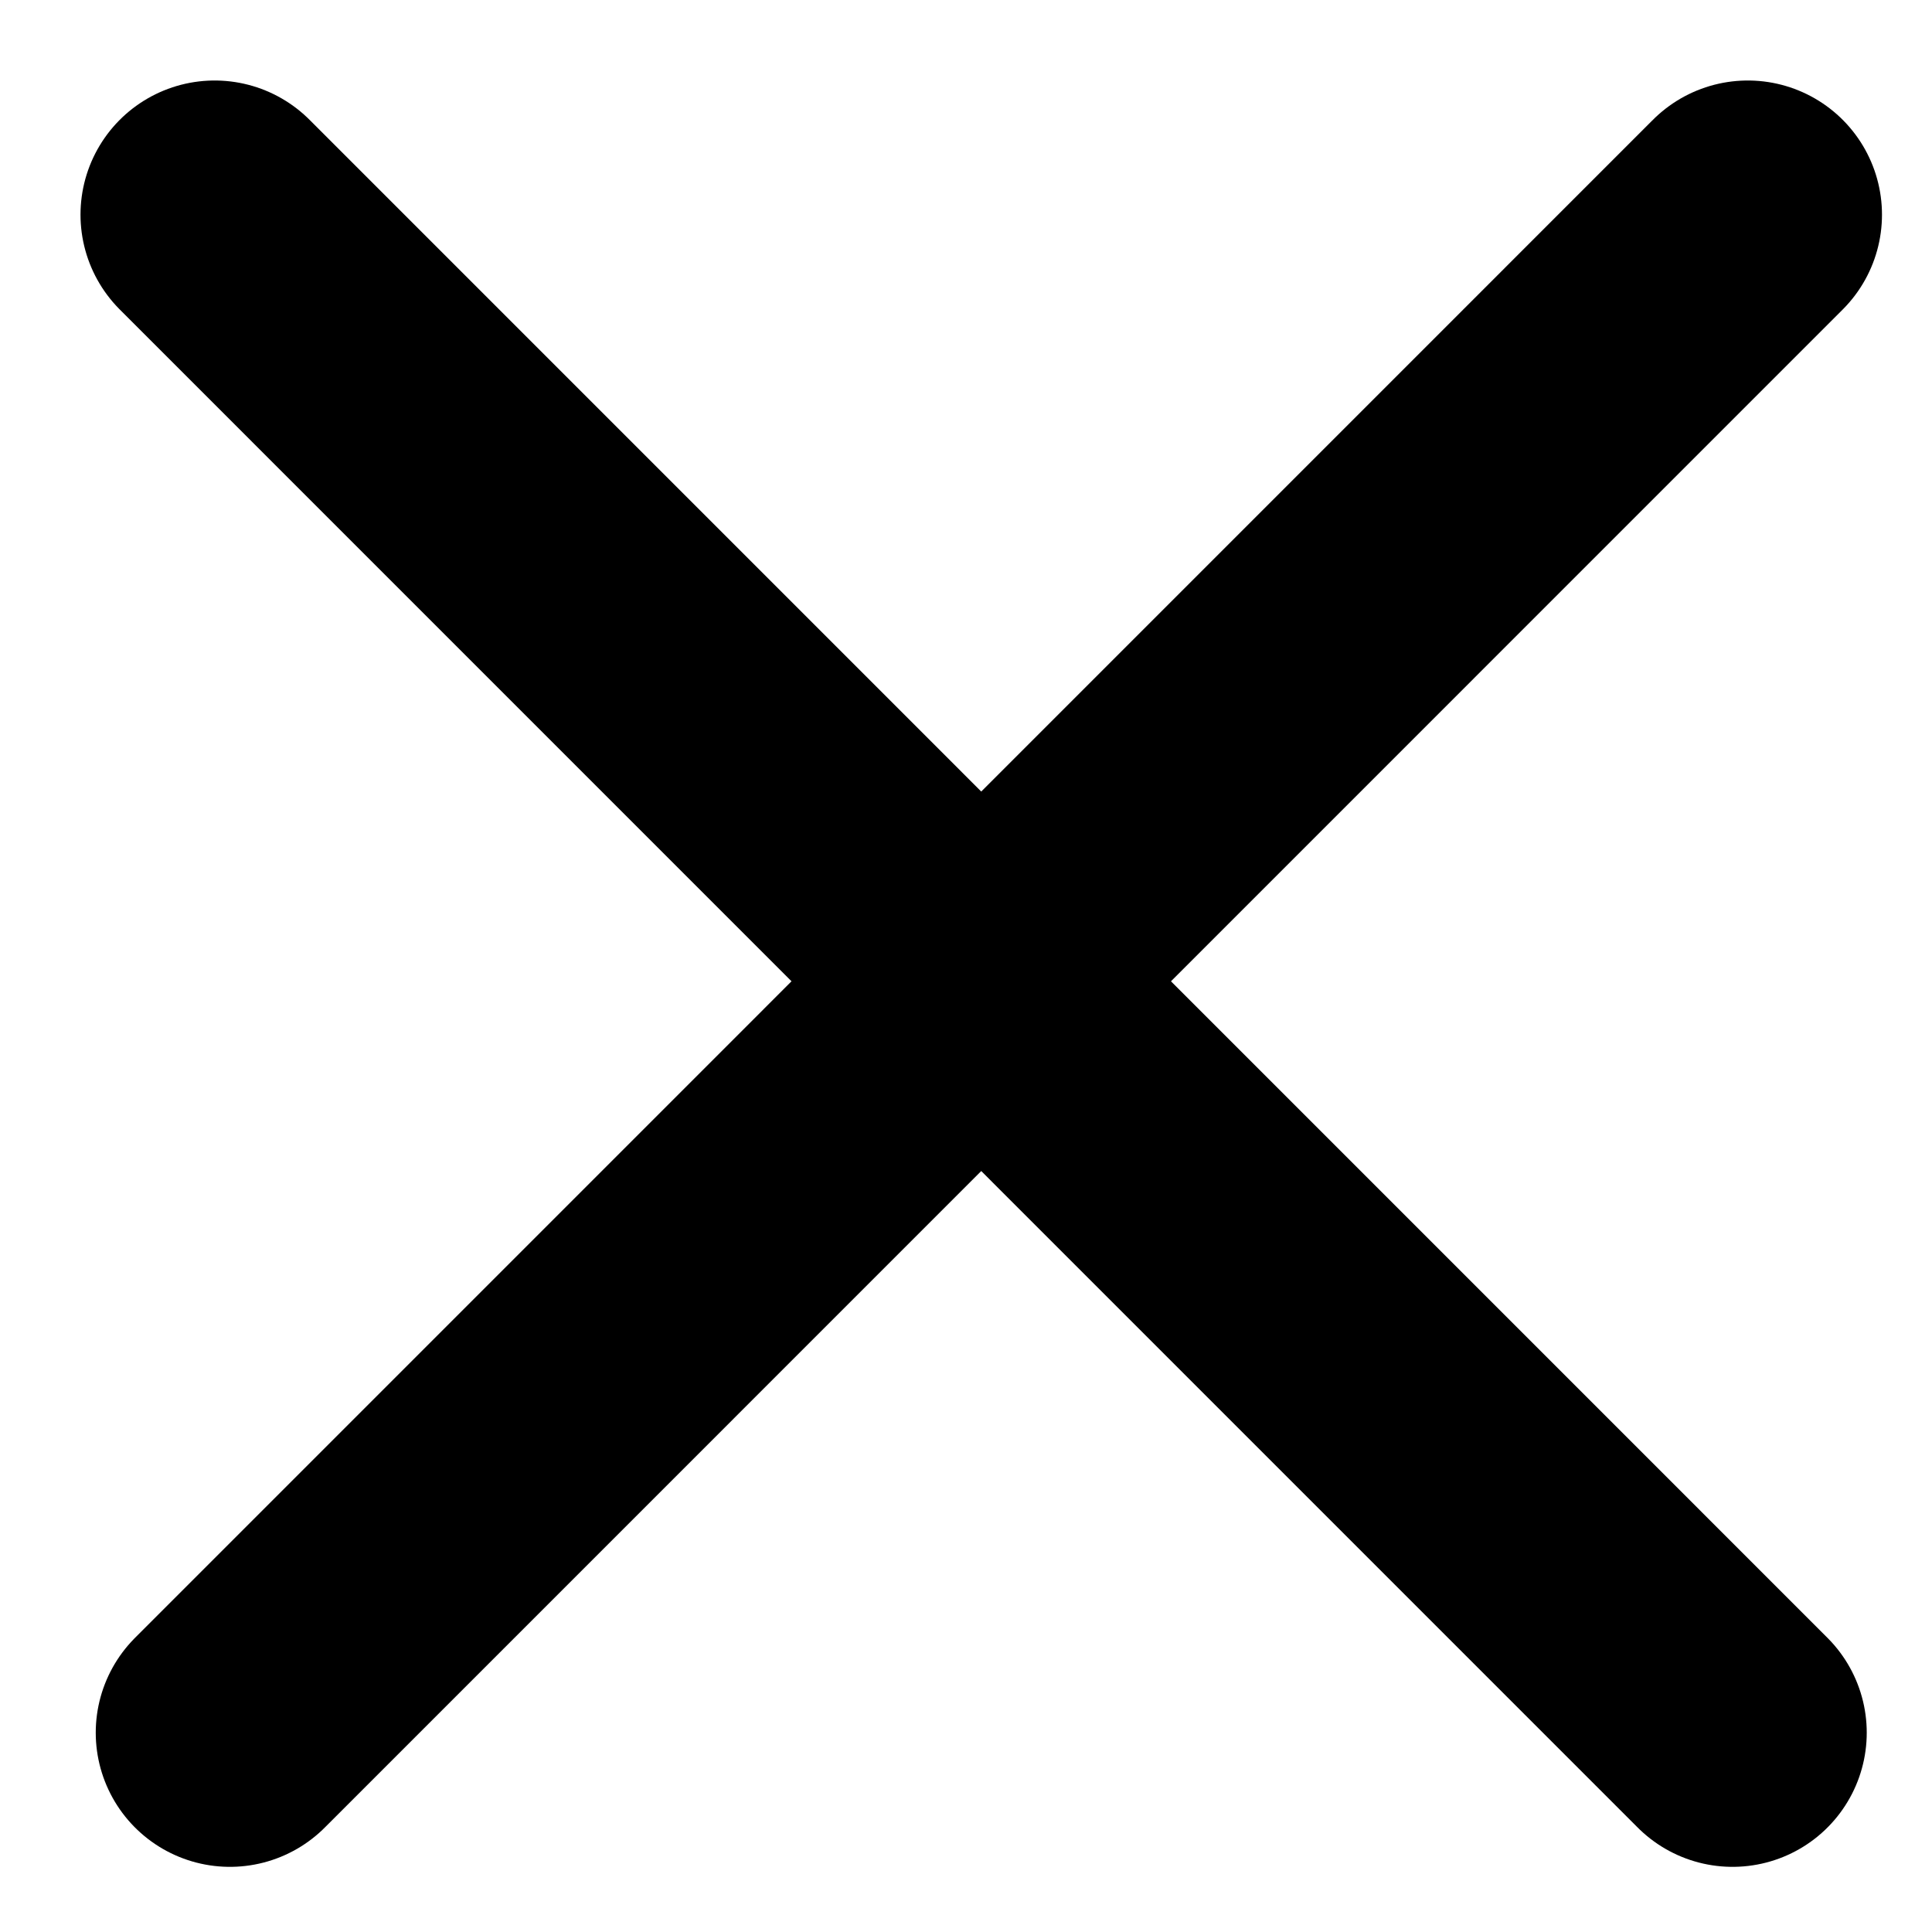
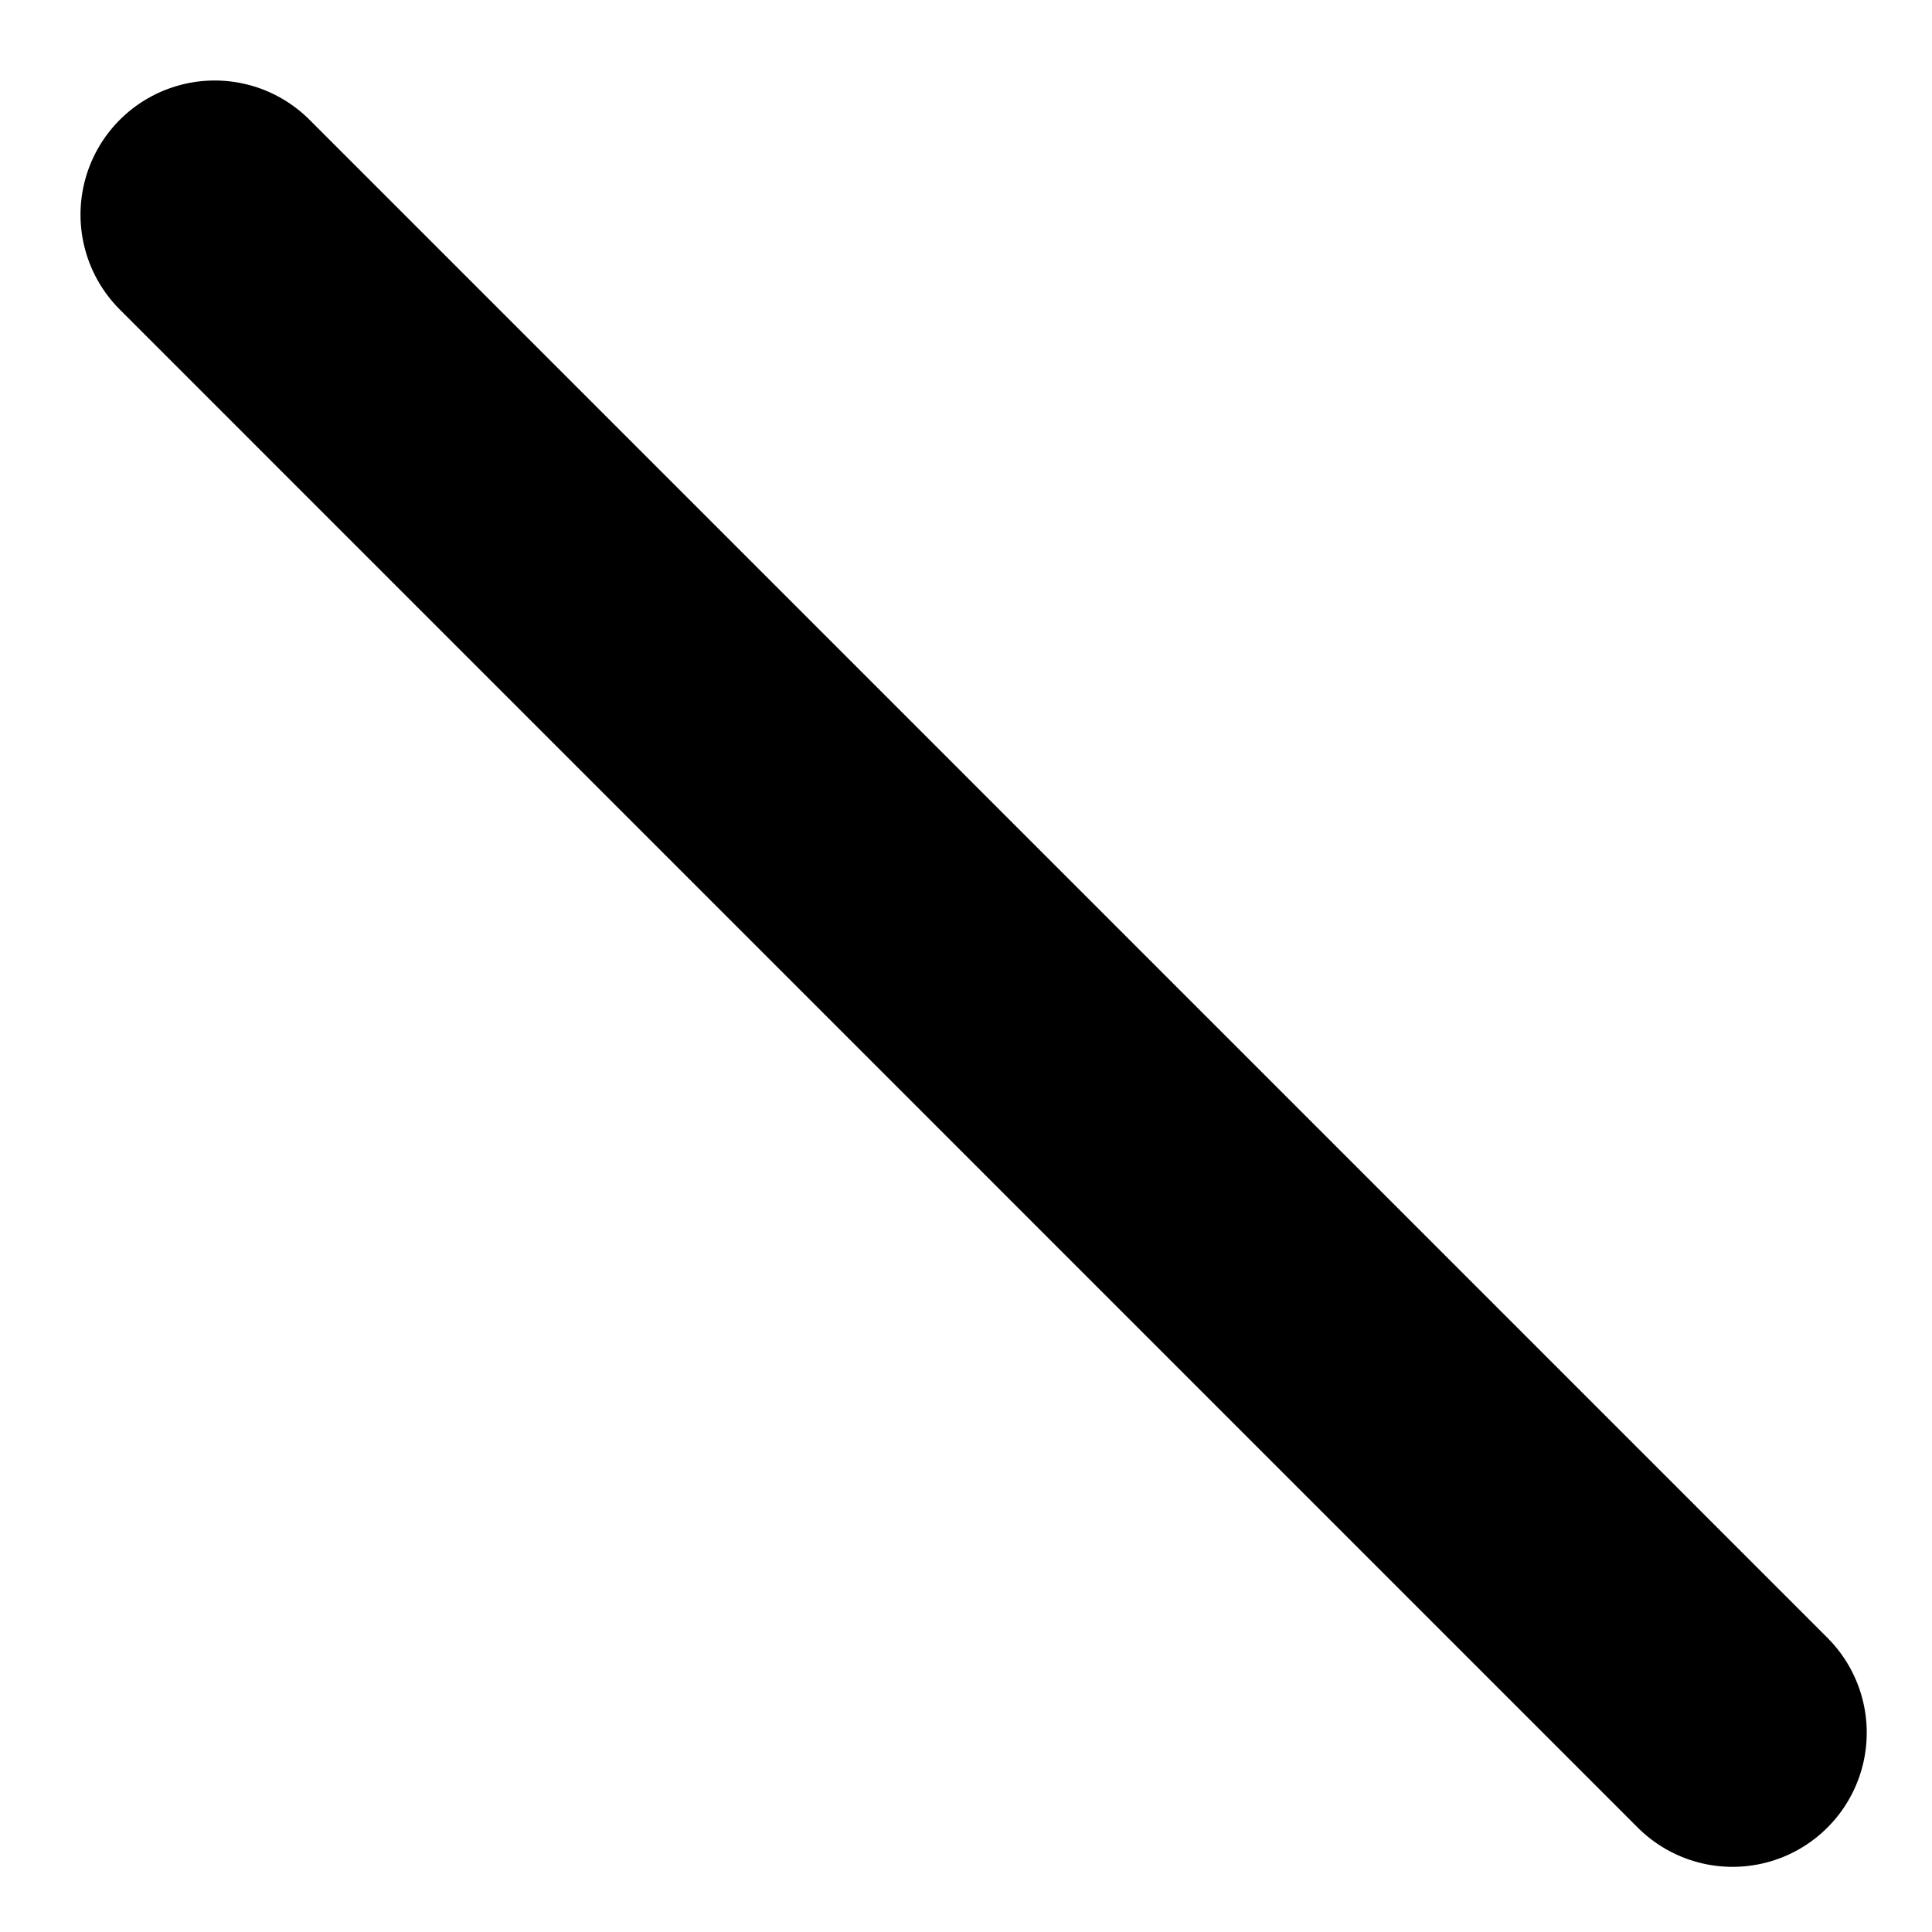
<svg xmlns="http://www.w3.org/2000/svg" width="18" height="18" viewBox="0 0 18 18" fill="none">
-   <path d="M2.142 16.143L16.284 2" stroke="black" stroke-width="2.5" stroke-linecap="round" />
  <path d="M16.142 16.143L2 2" stroke="black" stroke-width="2.5" stroke-linecap="round" />
</svg>